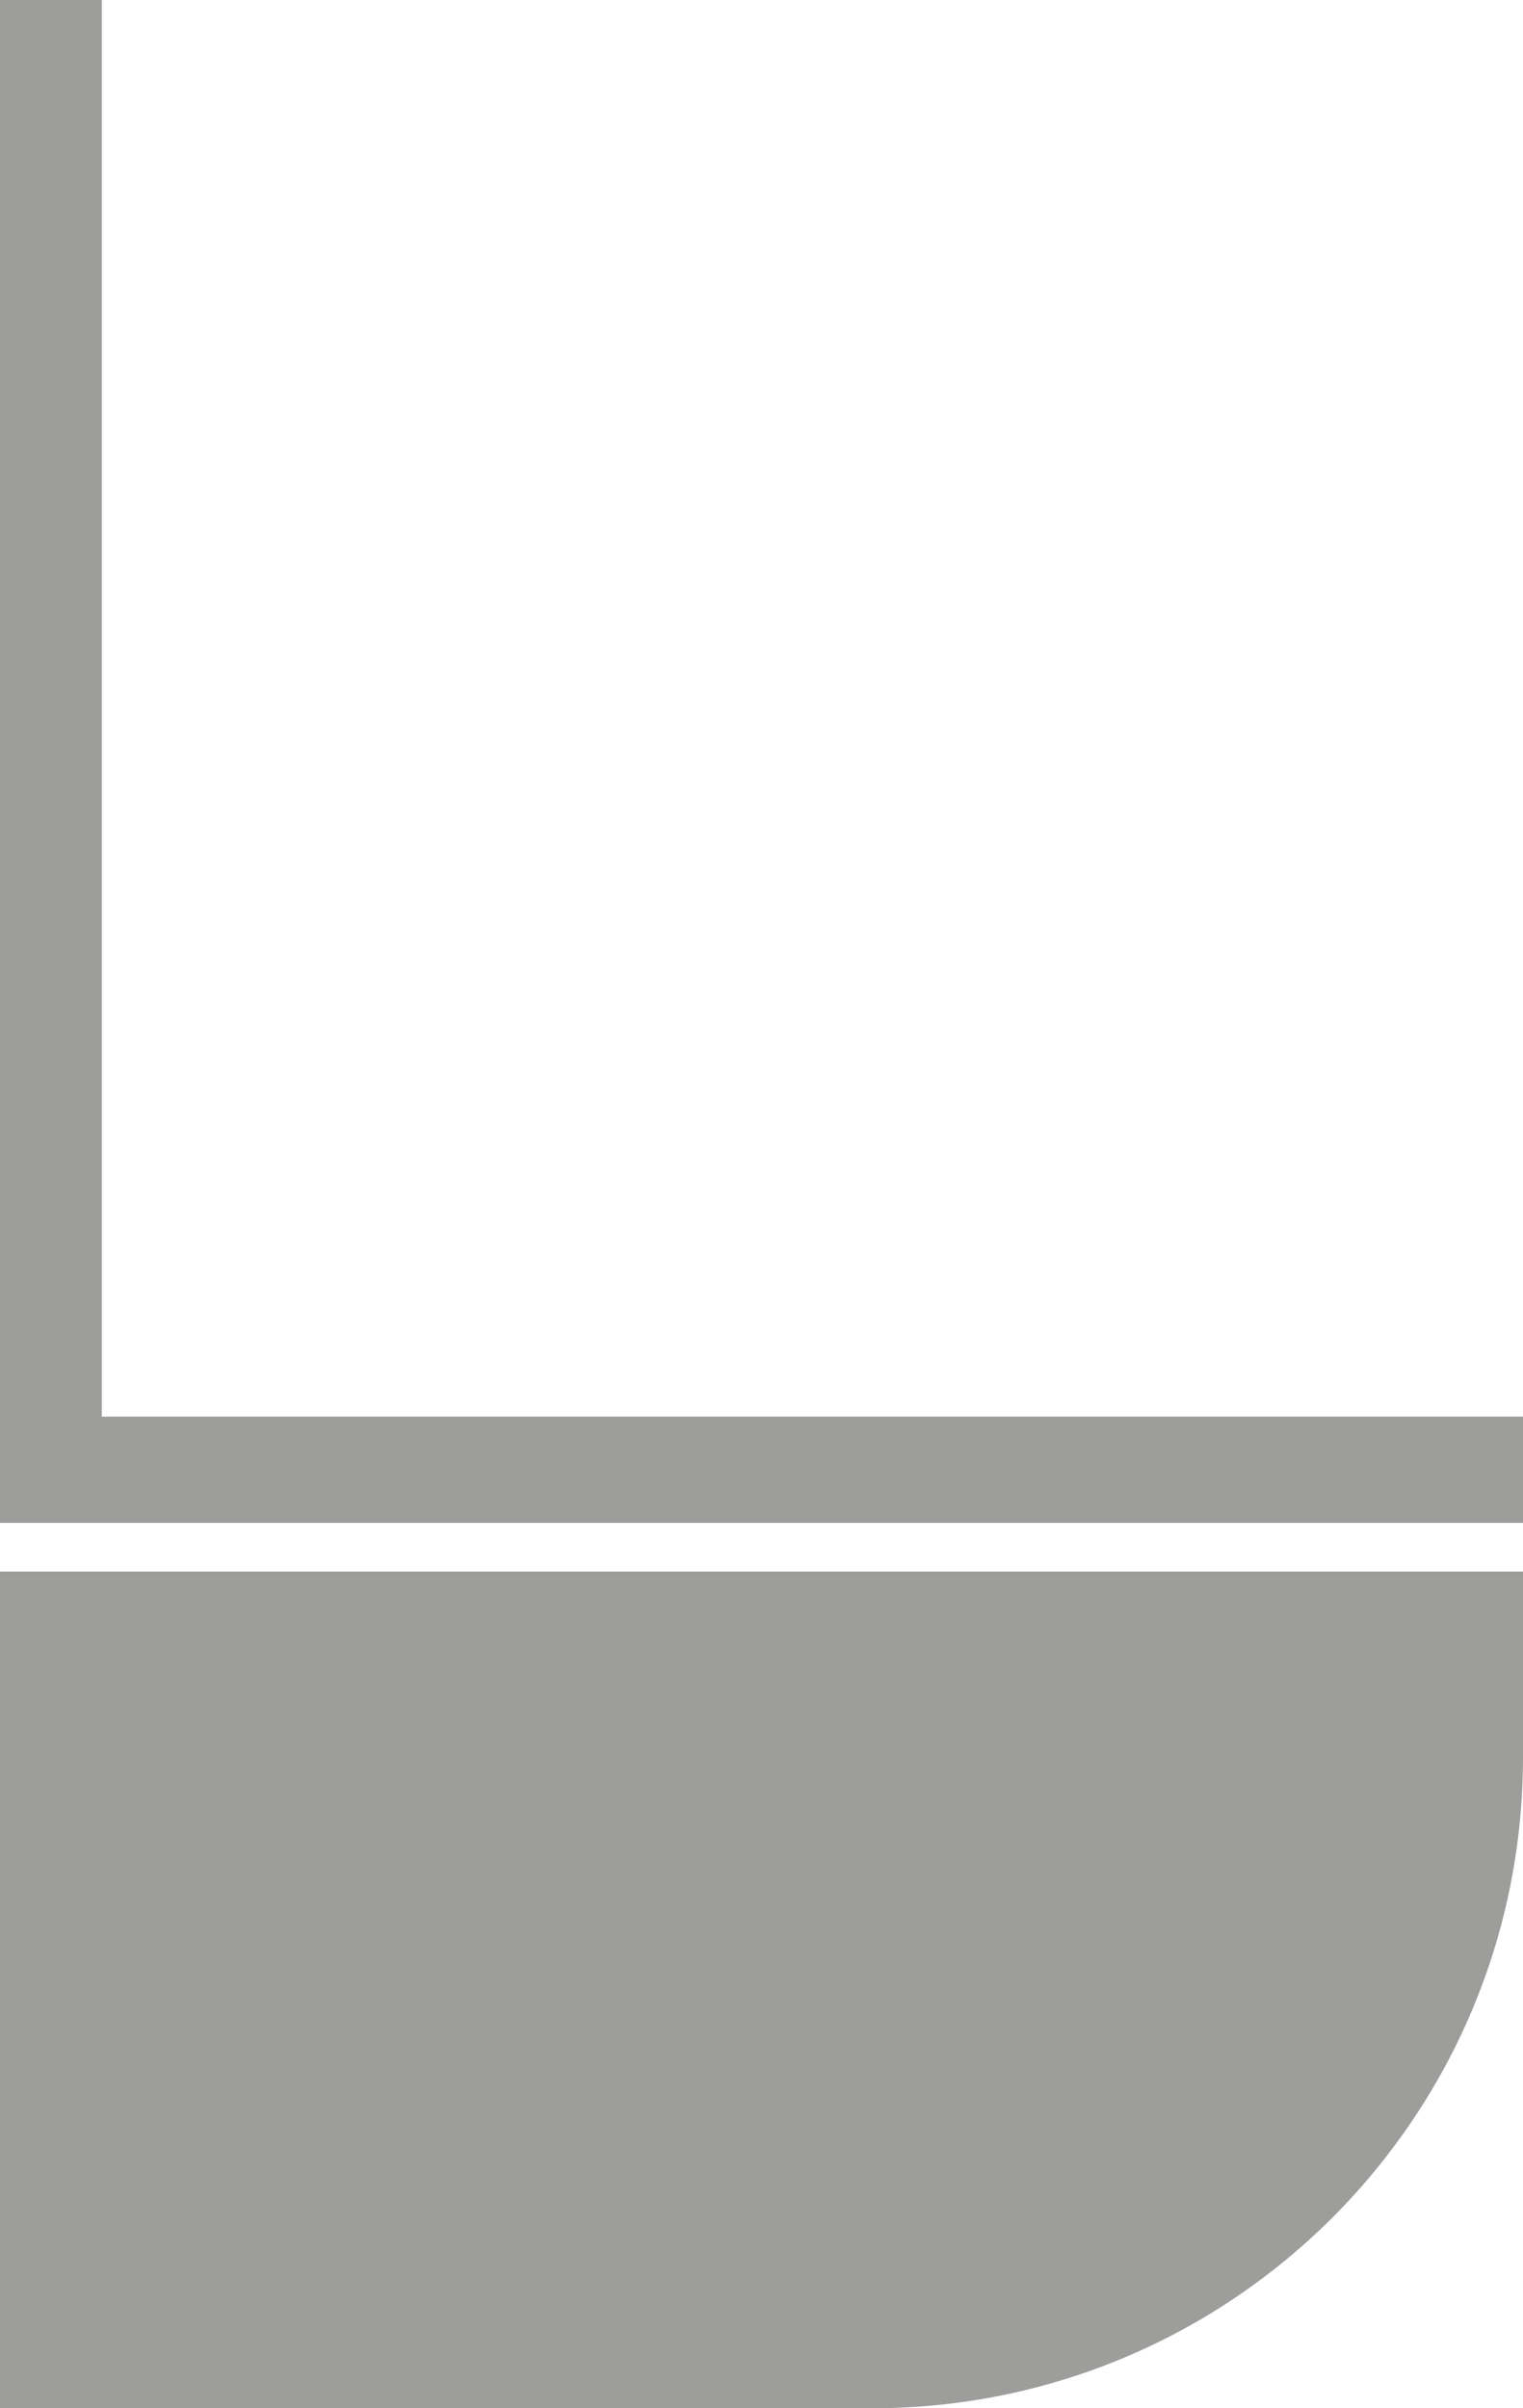
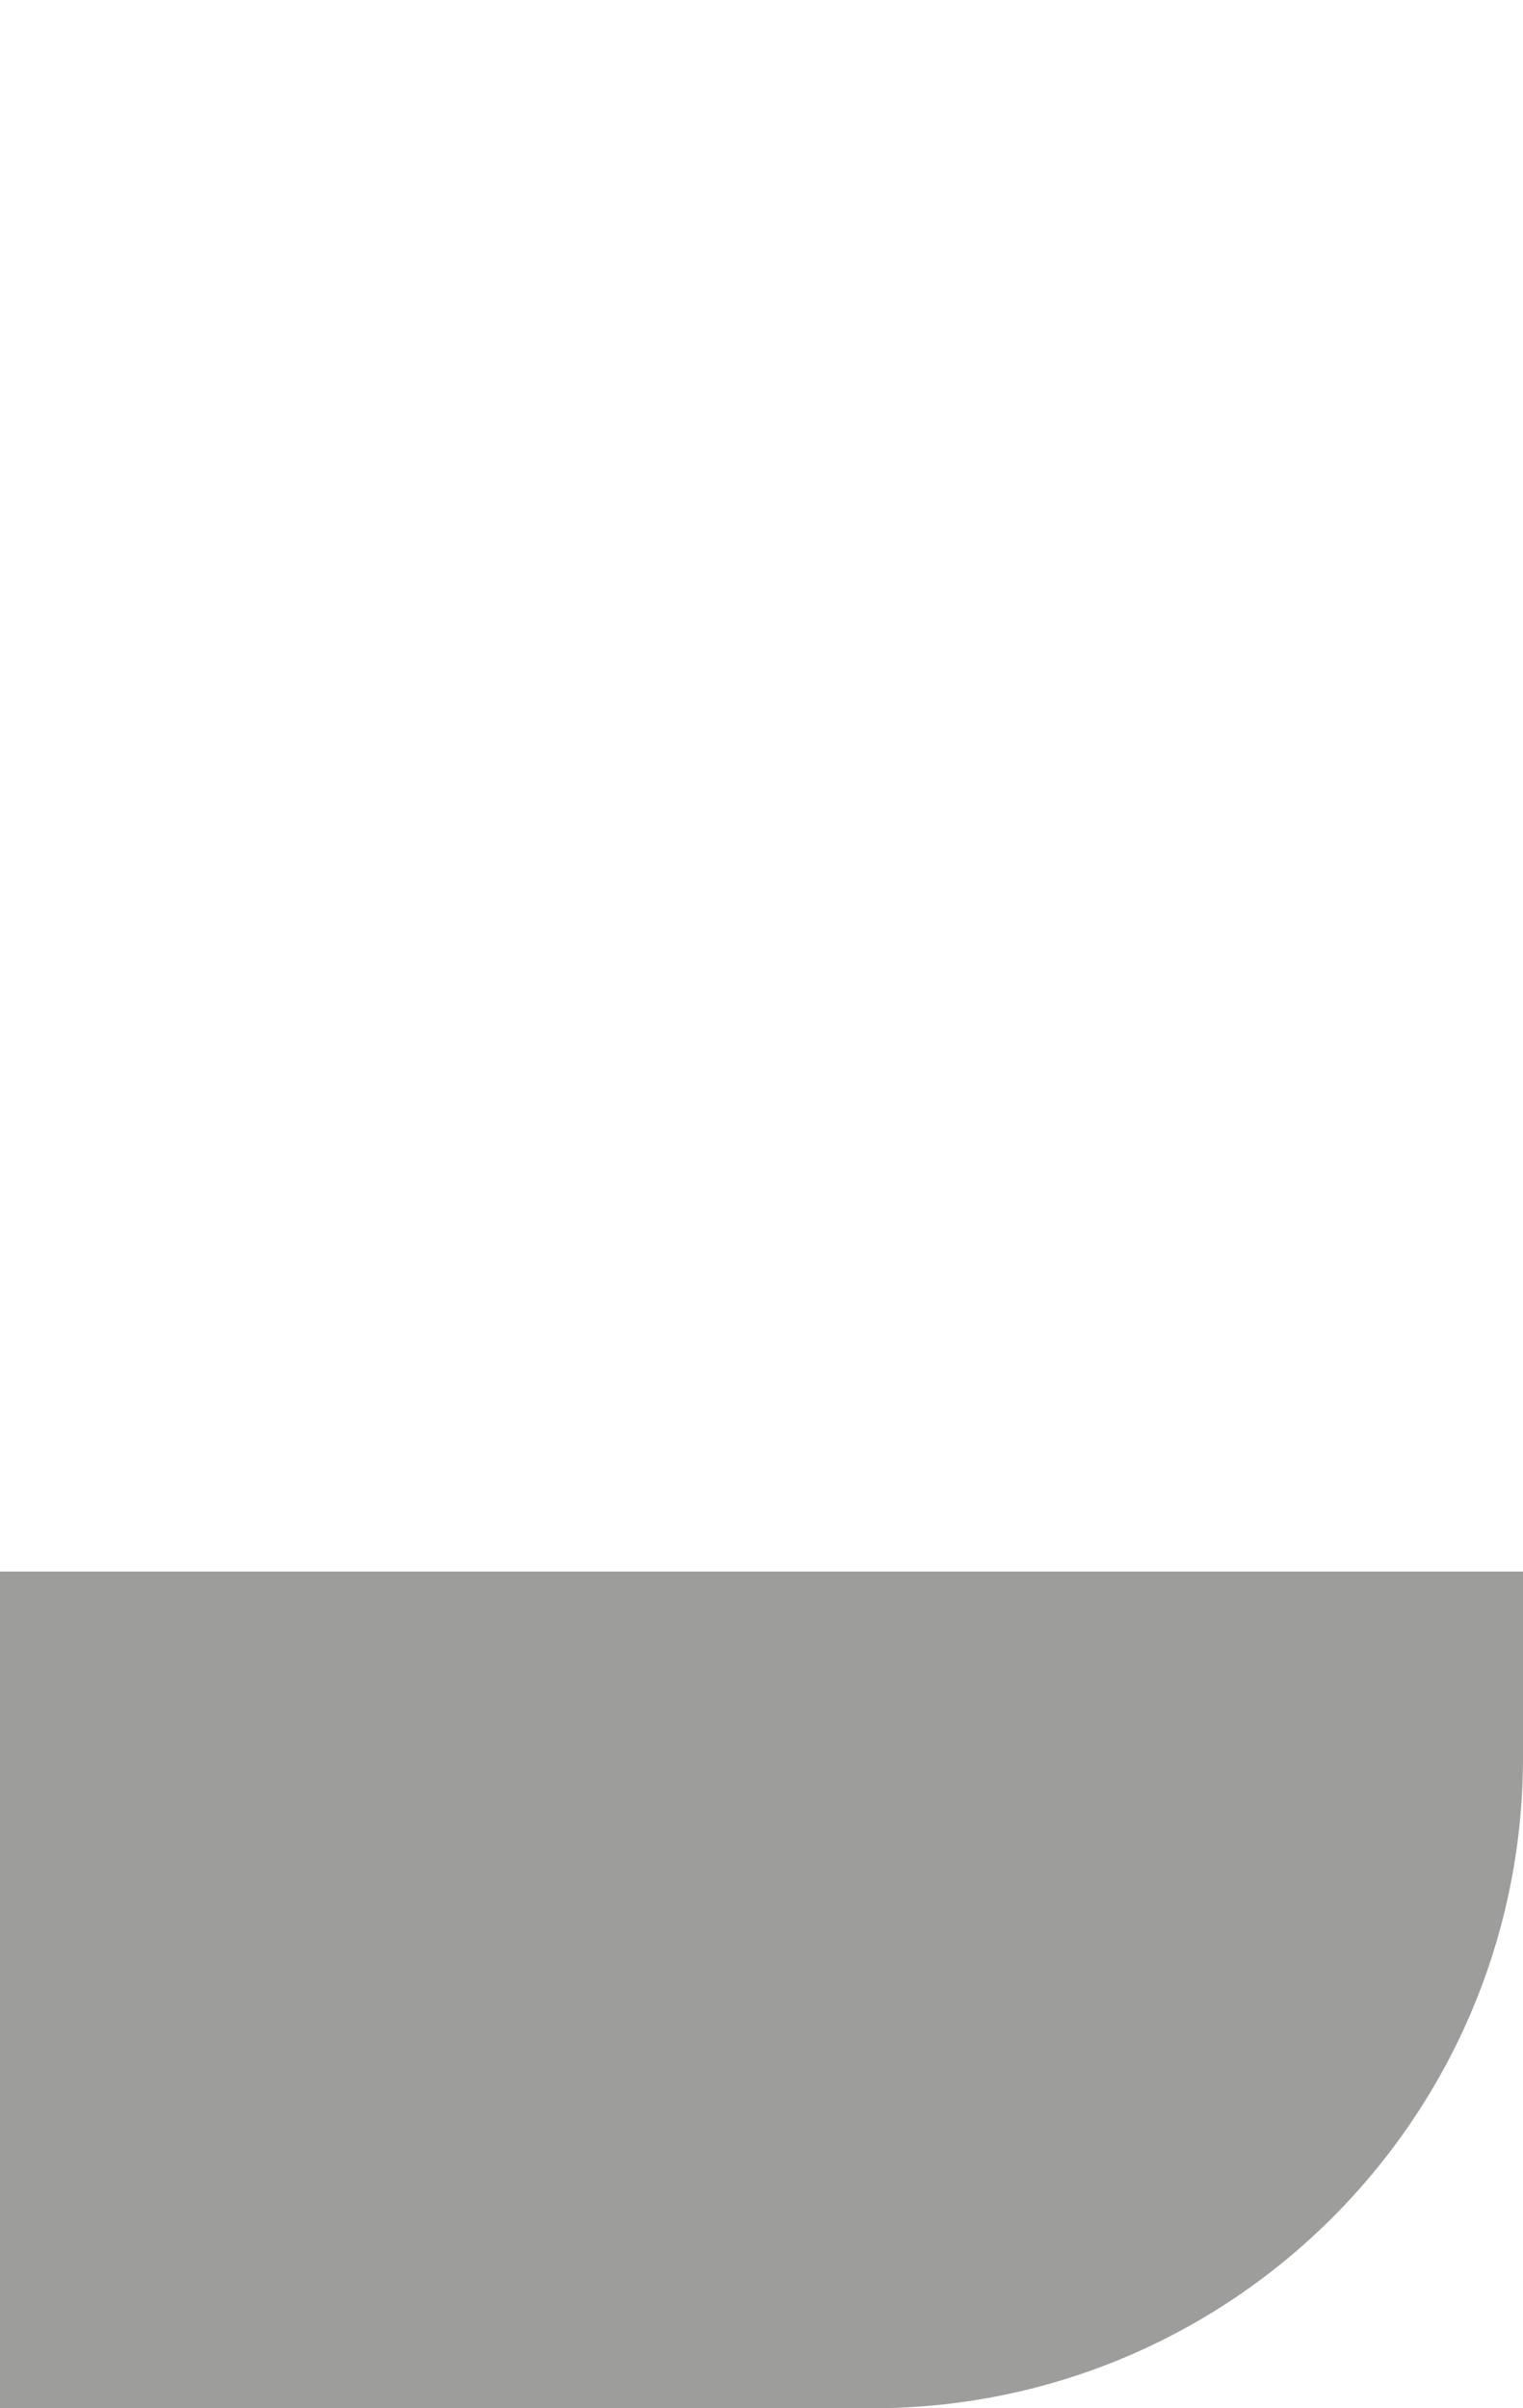
<svg xmlns="http://www.w3.org/2000/svg" version="1.1" id="Ebene_1" x="0px" y="0px" viewBox="0 0 344 544" style="enable-background:new 0 0 344 544;" xml:space="preserve">
  <style type="text/css">
	.st0{fill:#9D9D9C;}
</style>
  <g>
-     <polygon class="st0" points="23,320 23,0 0,0 0,320 0,344 23,344 344,344 344,320  " />
-     <path class="st0" d="M196.9,544H0V355h344v41.9C344,478.2,278.2,544,196.9,544z" />
+     <path class="st0" d="M196.9,544H0V355h344v41.9C344,478.2,278.2,544,196.9,544" />
  </g>
</svg>